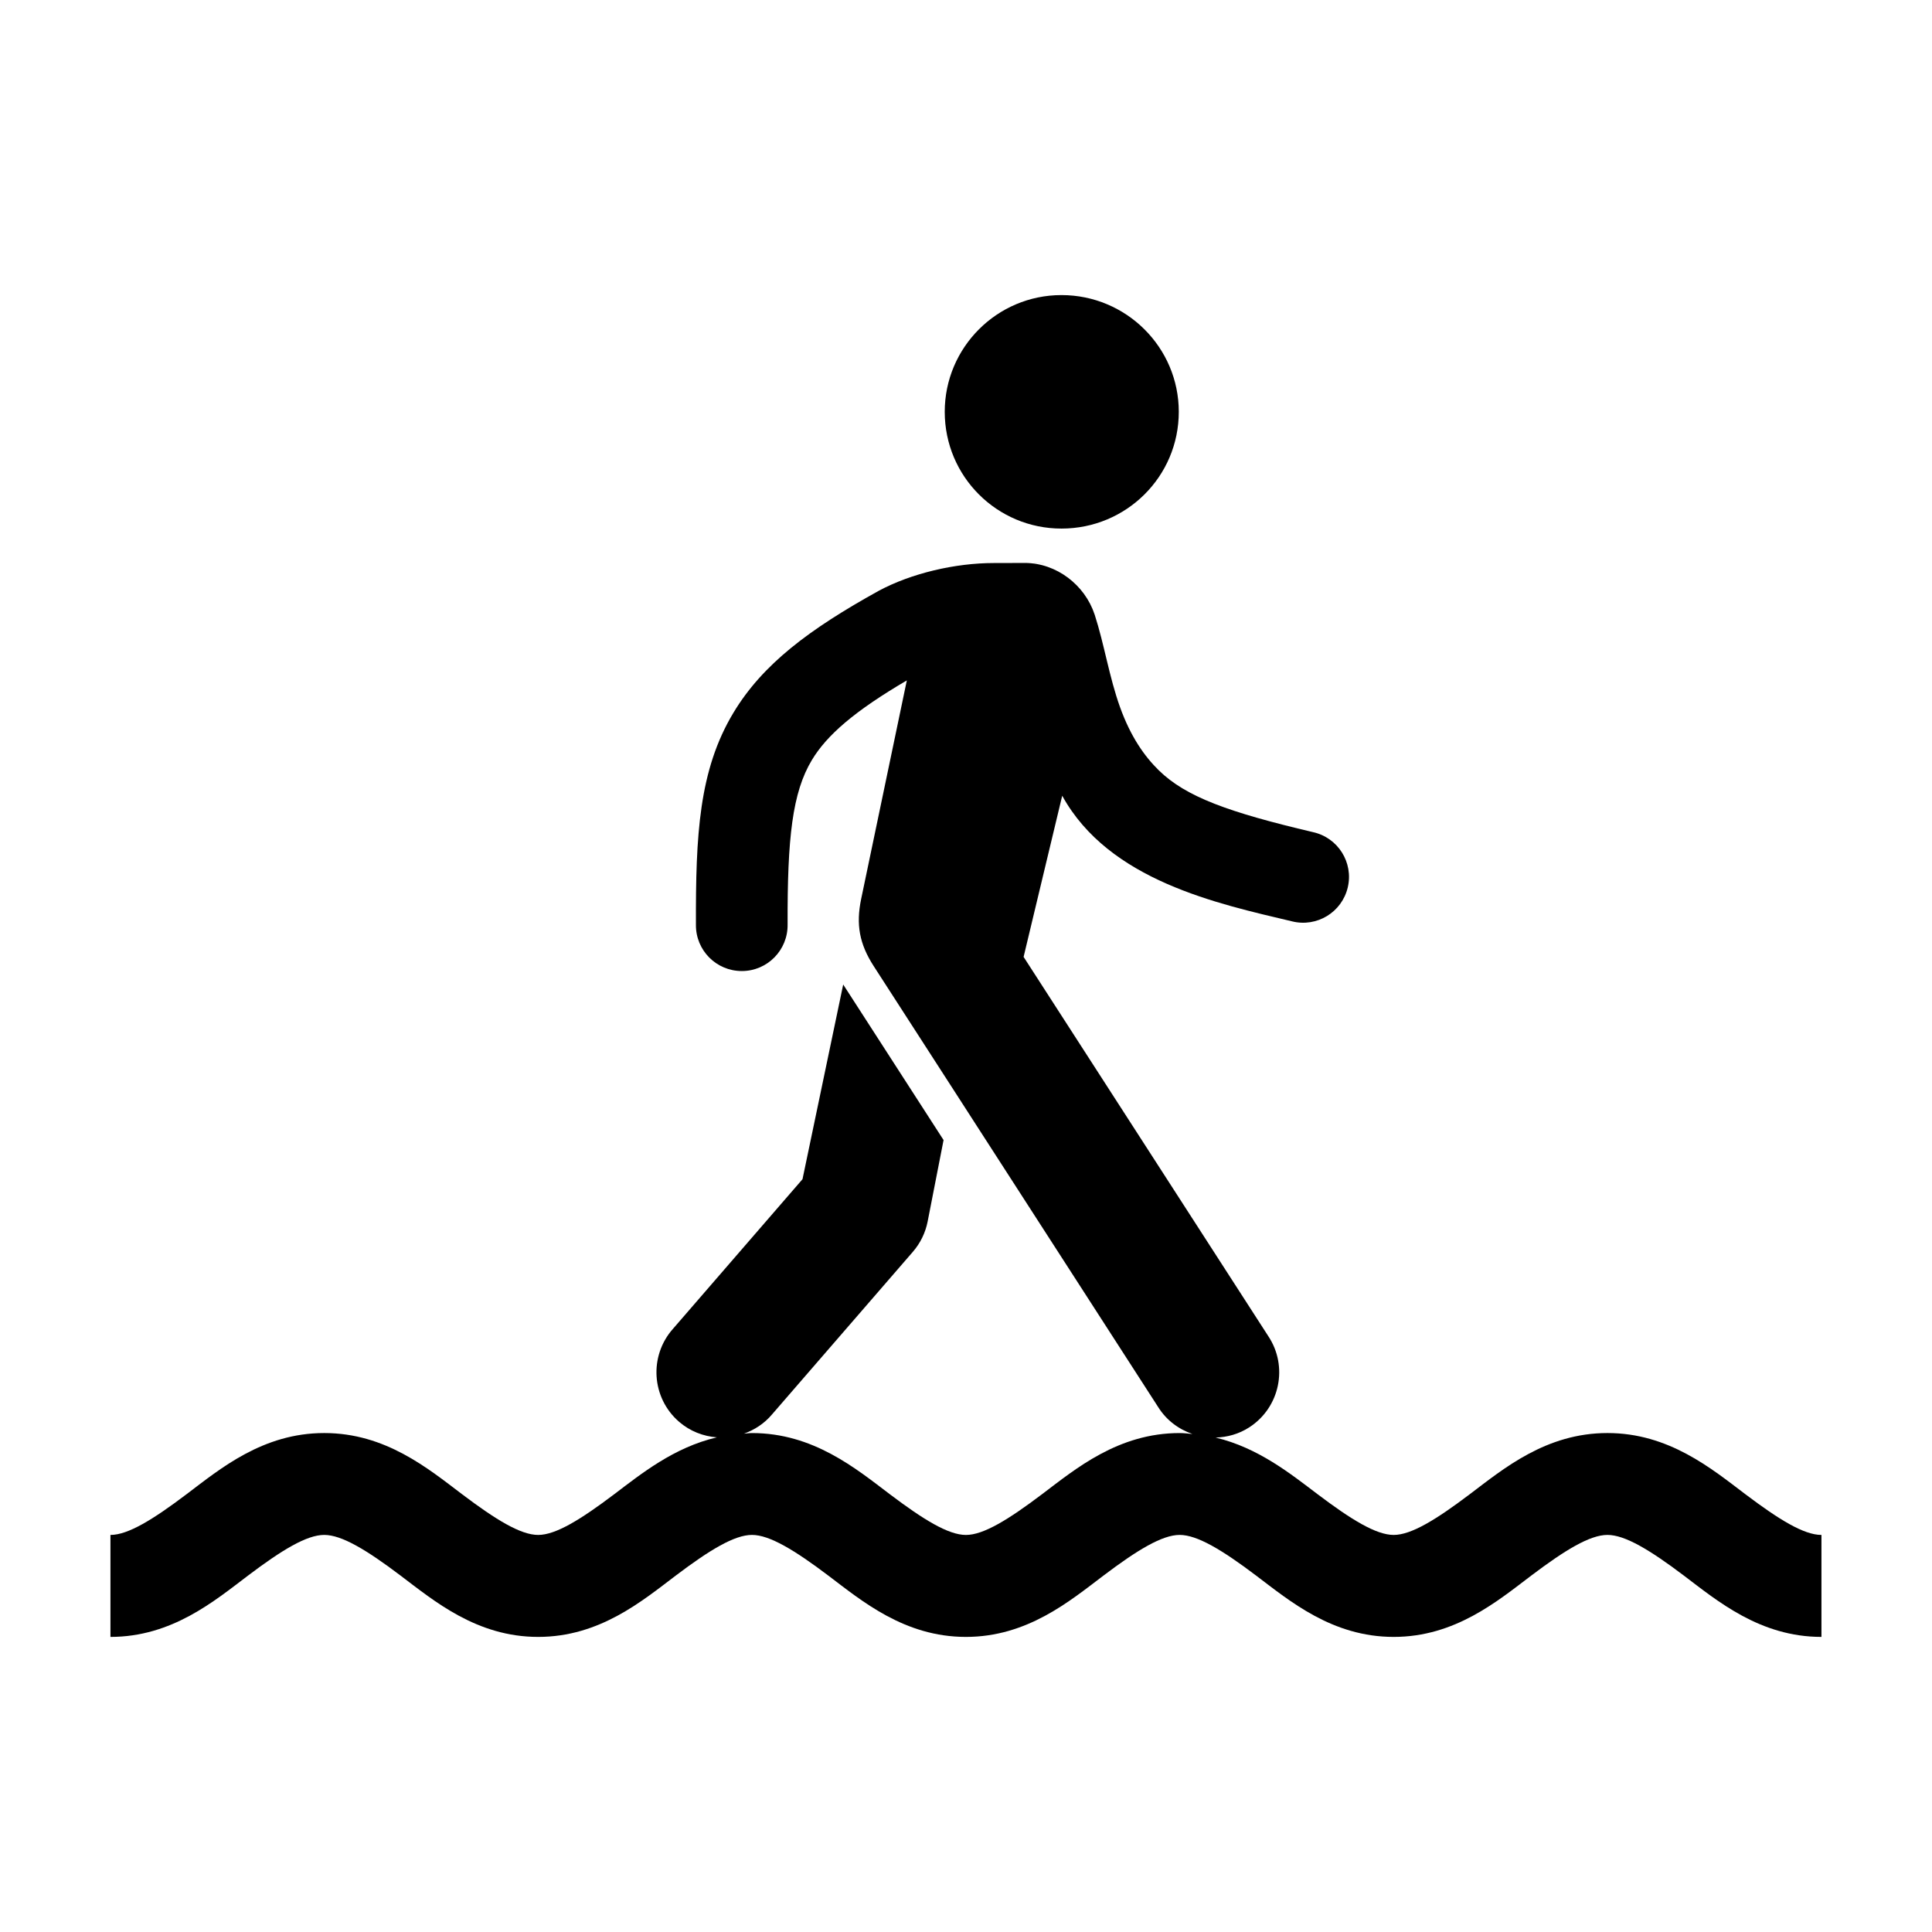
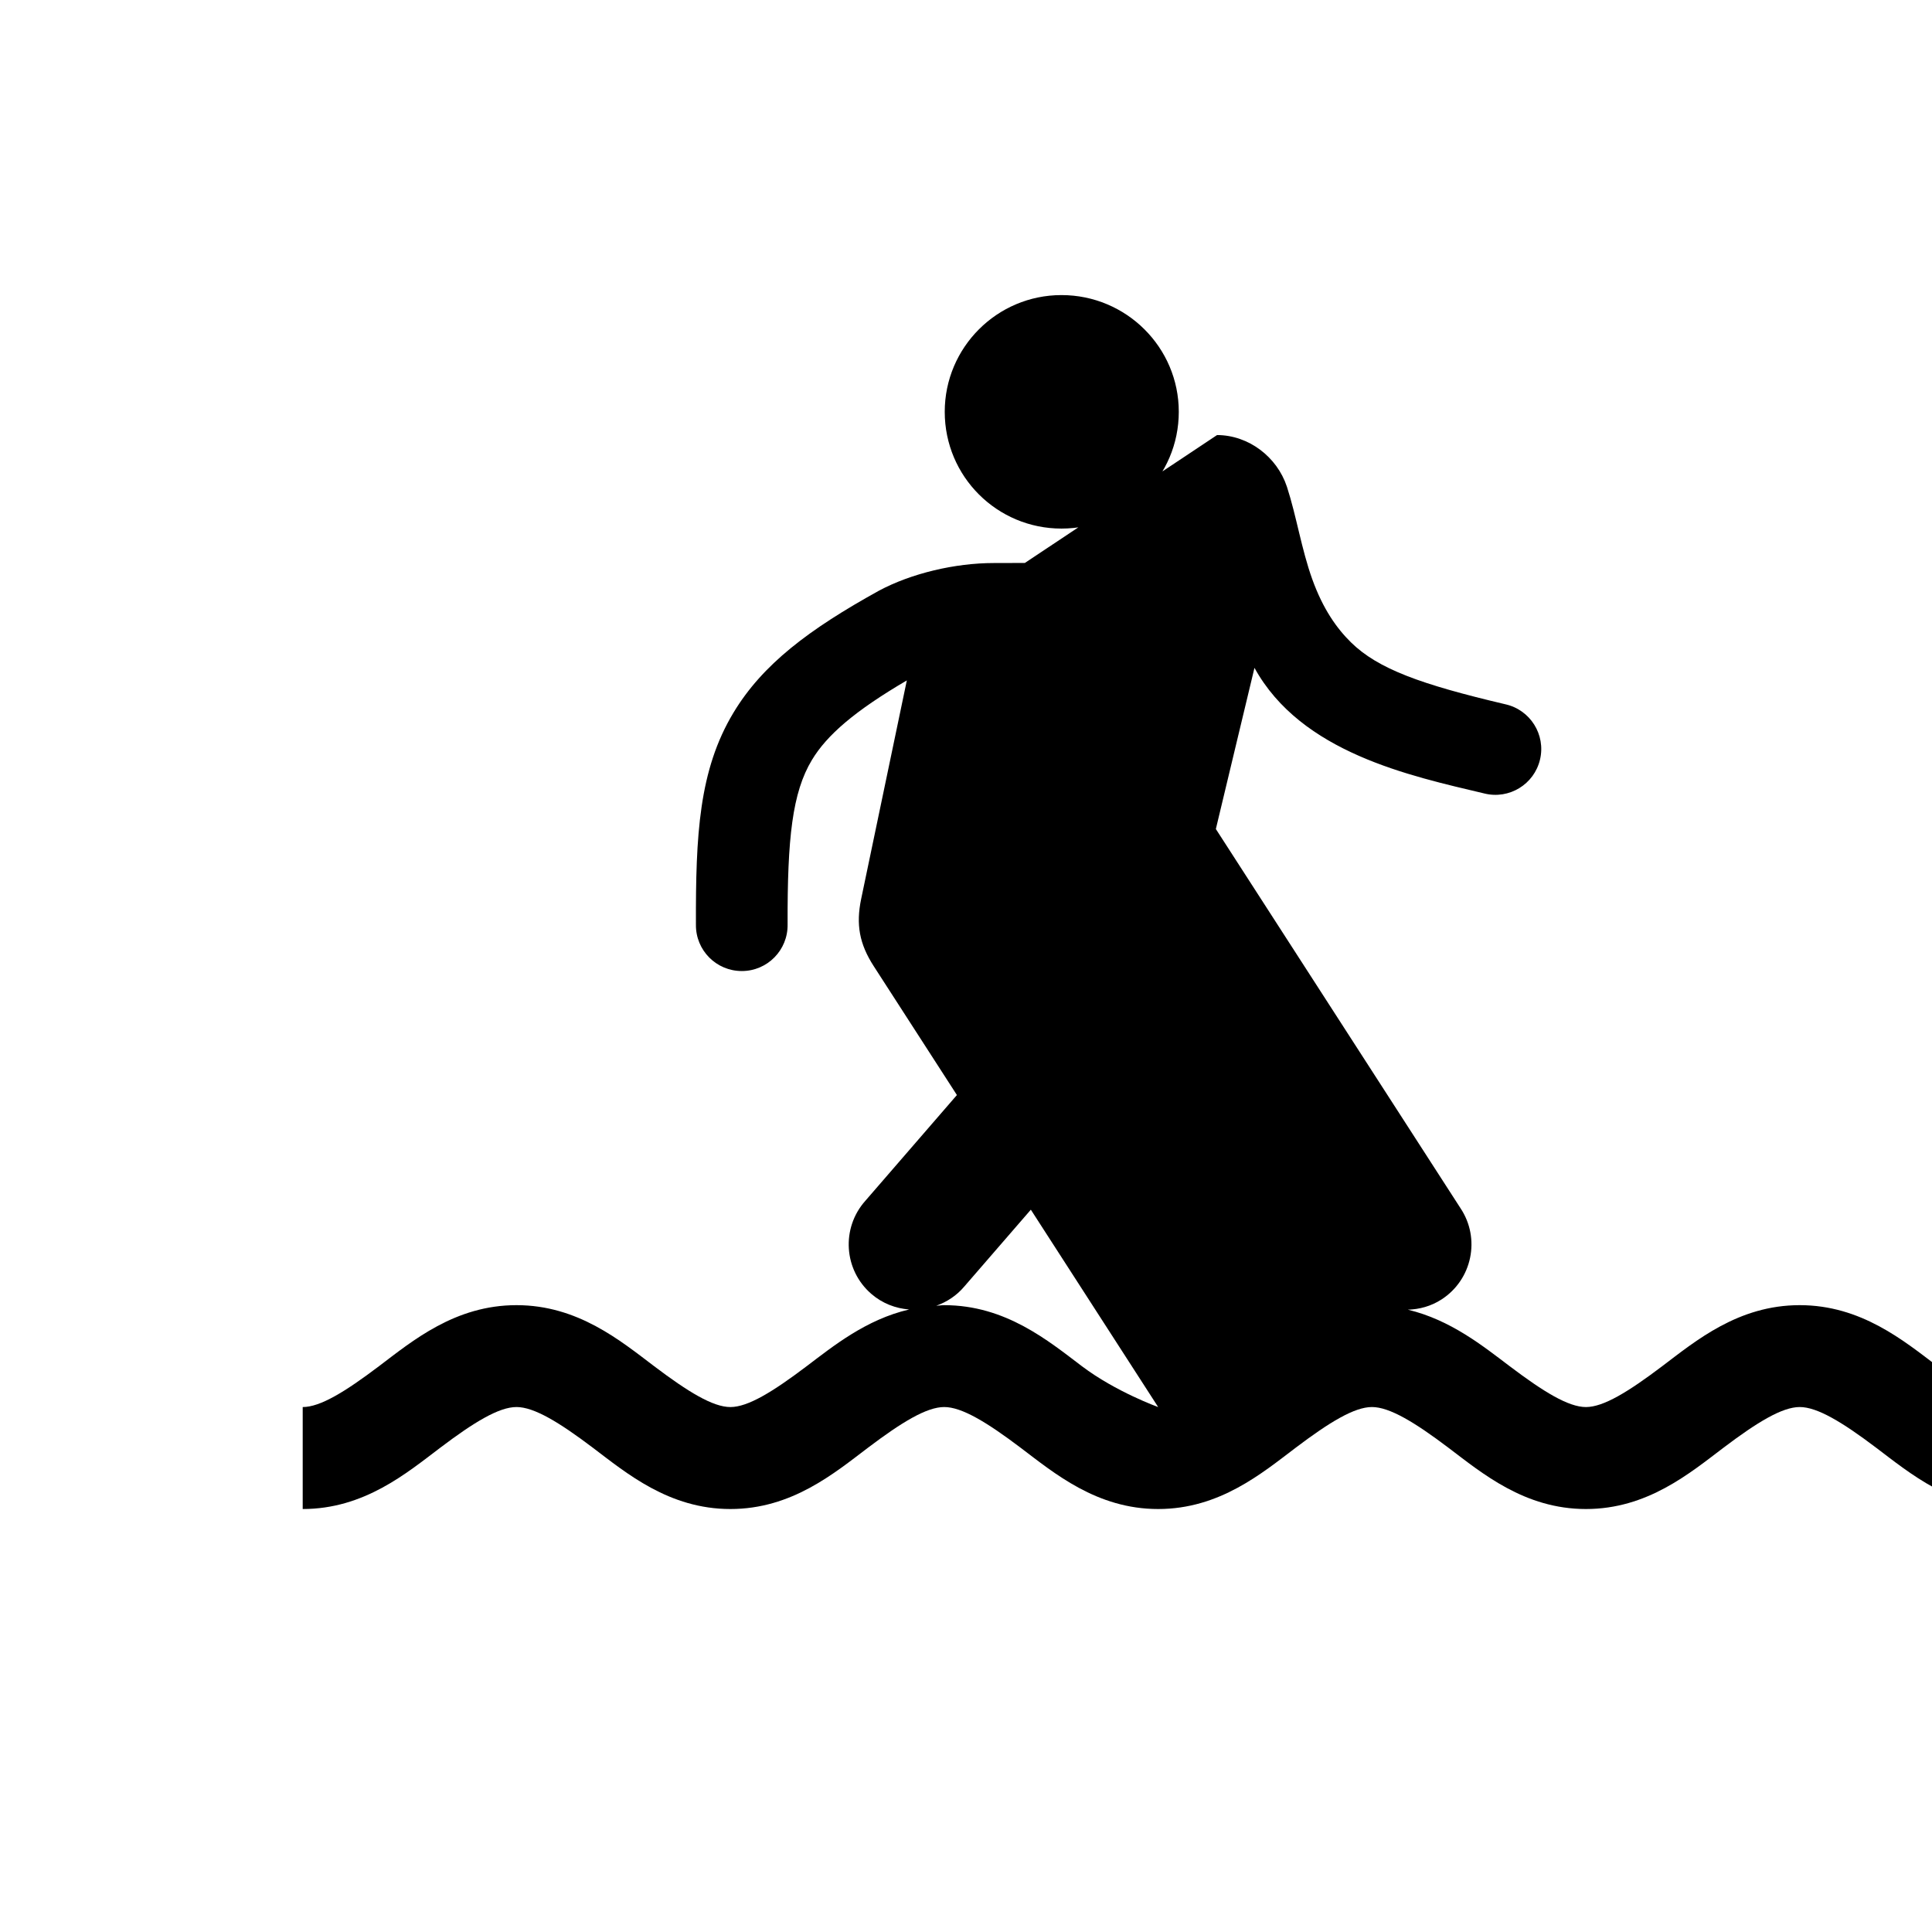
<svg xmlns="http://www.w3.org/2000/svg" fill="#000000" width="800px" height="800px" version="1.1" viewBox="144 144 512 512">
-   <path d="m425.3 222.2c-17.062 0-30.934 13.871-30.934 30.934 0.004 17.168 13.879 30.945 30.934 30.945 17.168 0 31.09-13.777 31.09-30.945 0-17.062-13.918-30.934-31.09-30.934zm-4.606 70.977-5.098 0.012h5.219c-0.039-0.004-0.082-0.012-0.121-0.012zm-5.098 0.012h-0.039-0.012l-8.164 0.02c-10.301 0-21.875 2.738-30.445 7.328-18.547 10.254-30.848 19.516-38.57 32.348-9.16 15.223-10.008 32.465-9.938 56.168-0.078 6.777 5.402 12.301 12.176 12.281 6.777 0 12.234-5.574 12.117-12.352-0.07-22.922 1.25-34.949 6.445-43.582 3.969-6.598 11.328-12.98 25.152-21.082l-11.152 53.367-0.941 4.504c-1.426 6.816-0.48 11.961 3.324 17.855l21.121 32.727 5.977 9.273 48.281 74.844c2.191 3.508 5.453 5.883 9.078 7.133-1.121-0.09-2.207-0.246-3.375-0.246-16.277 0-27.531 9.445-36.473 16.199-8.938 6.754-15.527 10.805-20.18 10.805s-11.242-4.051-20.18-10.805-20.242-16.199-36.523-16.199c-0.73 0-1.398 0.117-2.109 0.156 2.789-1 5.383-2.664 7.43-5.098l37.332-43.102c1.98-2.289 3.328-5.062 3.91-8.035l4.215-21.57-26.598-41.219-10.785 51.594-34.301 39.621c-6.441 7.227-5.731 18.324 1.586 24.66 2.922 2.531 6.453 3.859 10.027 4.133-11.426 2.66-20.07 9.672-27.188 15.055-8.938 6.754-15.527 10.805-20.18 10.805s-11.242-4.051-20.18-10.805-20.234-16.199-36.512-16.199c-16.277 0-27.531 9.445-36.473 16.199-8.938 6.754-15.527 10.805-20.18 10.805v27.023c16.277 0 27.531-9.504 36.473-16.262 8.938-6.754 15.527-10.766 20.18-10.766 4.652 0 11.273 4.012 20.211 10.766s20.203 16.262 36.48 16.262 27.543-9.504 36.48-16.262c8.938-6.754 15.527-10.766 20.18-10.766s11.281 4.012 20.219 10.766 20.203 16.262 36.48 16.262c16.277 0 27.531-9.504 36.473-16.262 8.938-6.754 15.527-10.766 20.18-10.766 4.652 0 11.305 4.012 20.242 10.766s20.191 16.262 36.473 16.262c16.277 0 27.531-9.504 36.473-16.262 8.938-6.754 15.527-10.766 20.18-10.766s11.293 4.012 20.23 10.766 20.203 16.262 36.48 16.262v-27.023c-4.652 0-11.242-4.051-20.18-10.805s-20.254-16.199-36.531-16.199-27.531 9.445-36.473 16.199c-8.938 6.754-15.527 10.805-20.18 10.805s-11.242-4.051-20.18-10.805c-7.074-5.344-15.684-12.301-27.016-15 3.062-0.086 6.148-0.918 8.914-2.703 8.137-5.25 10.402-16.145 5.035-24.199l-64.828-100.48 5.906-24.66 4.328-18.051c12.402 22.52 41.191 28.609 60.898 33.289 6.574 1.648 13.223-2.398 14.777-8.996 1.555-6.598-2.594-13.184-9.211-14.645-22.312-5.254-33.688-9.336-40.883-16.395-3.762-3.691-7.418-8.828-10.266-16.742-2.844-7.91-4.172-16.652-6.703-24.469l-0.031-0.07v-0.012c-2.59-7.824-10.086-13.625-18.492-13.652z" />
+   <path d="m425.3 222.2c-17.062 0-30.934 13.871-30.934 30.934 0.004 17.168 13.879 30.945 30.934 30.945 17.168 0 31.09-13.777 31.09-30.945 0-17.062-13.918-30.934-31.09-30.934zm-4.606 70.977-5.098 0.012h5.219c-0.039-0.004-0.082-0.012-0.121-0.012zm-5.098 0.012h-0.039-0.012l-8.164 0.02c-10.301 0-21.875 2.738-30.445 7.328-18.547 10.254-30.848 19.516-38.57 32.348-9.16 15.223-10.008 32.465-9.938 56.168-0.078 6.777 5.402 12.301 12.176 12.281 6.777 0 12.234-5.574 12.117-12.352-0.07-22.922 1.25-34.949 6.445-43.582 3.969-6.598 11.328-12.98 25.152-21.082l-11.152 53.367-0.941 4.504c-1.426 6.816-0.48 11.961 3.324 17.855l21.121 32.727 5.977 9.273 48.281 74.844s-11.242-4.051-20.18-10.805-20.242-16.199-36.523-16.199c-0.73 0-1.398 0.117-2.109 0.156 2.789-1 5.383-2.664 7.43-5.098l37.332-43.102c1.98-2.289 3.328-5.062 3.91-8.035l4.215-21.57-26.598-41.219-10.785 51.594-34.301 39.621c-6.441 7.227-5.731 18.324 1.586 24.66 2.922 2.531 6.453 3.859 10.027 4.133-11.426 2.66-20.07 9.672-27.188 15.055-8.938 6.754-15.527 10.805-20.18 10.805s-11.242-4.051-20.18-10.805-20.234-16.199-36.512-16.199c-16.277 0-27.531 9.445-36.473 16.199-8.938 6.754-15.527 10.805-20.18 10.805v27.023c16.277 0 27.531-9.504 36.473-16.262 8.938-6.754 15.527-10.766 20.18-10.766 4.652 0 11.273 4.012 20.211 10.766s20.203 16.262 36.48 16.262 27.543-9.504 36.48-16.262c8.938-6.754 15.527-10.766 20.18-10.766s11.281 4.012 20.219 10.766 20.203 16.262 36.48 16.262c16.277 0 27.531-9.504 36.473-16.262 8.938-6.754 15.527-10.766 20.18-10.766 4.652 0 11.305 4.012 20.242 10.766s20.191 16.262 36.473 16.262c16.277 0 27.531-9.504 36.473-16.262 8.938-6.754 15.527-10.766 20.18-10.766s11.293 4.012 20.23 10.766 20.203 16.262 36.48 16.262v-27.023c-4.652 0-11.242-4.051-20.18-10.805s-20.254-16.199-36.531-16.199-27.531 9.445-36.473 16.199c-8.938 6.754-15.527 10.805-20.18 10.805s-11.242-4.051-20.18-10.805c-7.074-5.344-15.684-12.301-27.016-15 3.062-0.086 6.148-0.918 8.914-2.703 8.137-5.25 10.402-16.145 5.035-24.199l-64.828-100.48 5.906-24.66 4.328-18.051c12.402 22.52 41.191 28.609 60.898 33.289 6.574 1.648 13.223-2.398 14.777-8.996 1.555-6.598-2.594-13.184-9.211-14.645-22.312-5.254-33.688-9.336-40.883-16.395-3.762-3.691-7.418-8.828-10.266-16.742-2.844-7.91-4.172-16.652-6.703-24.469l-0.031-0.07v-0.012c-2.59-7.824-10.086-13.625-18.492-13.652z" />
</svg>